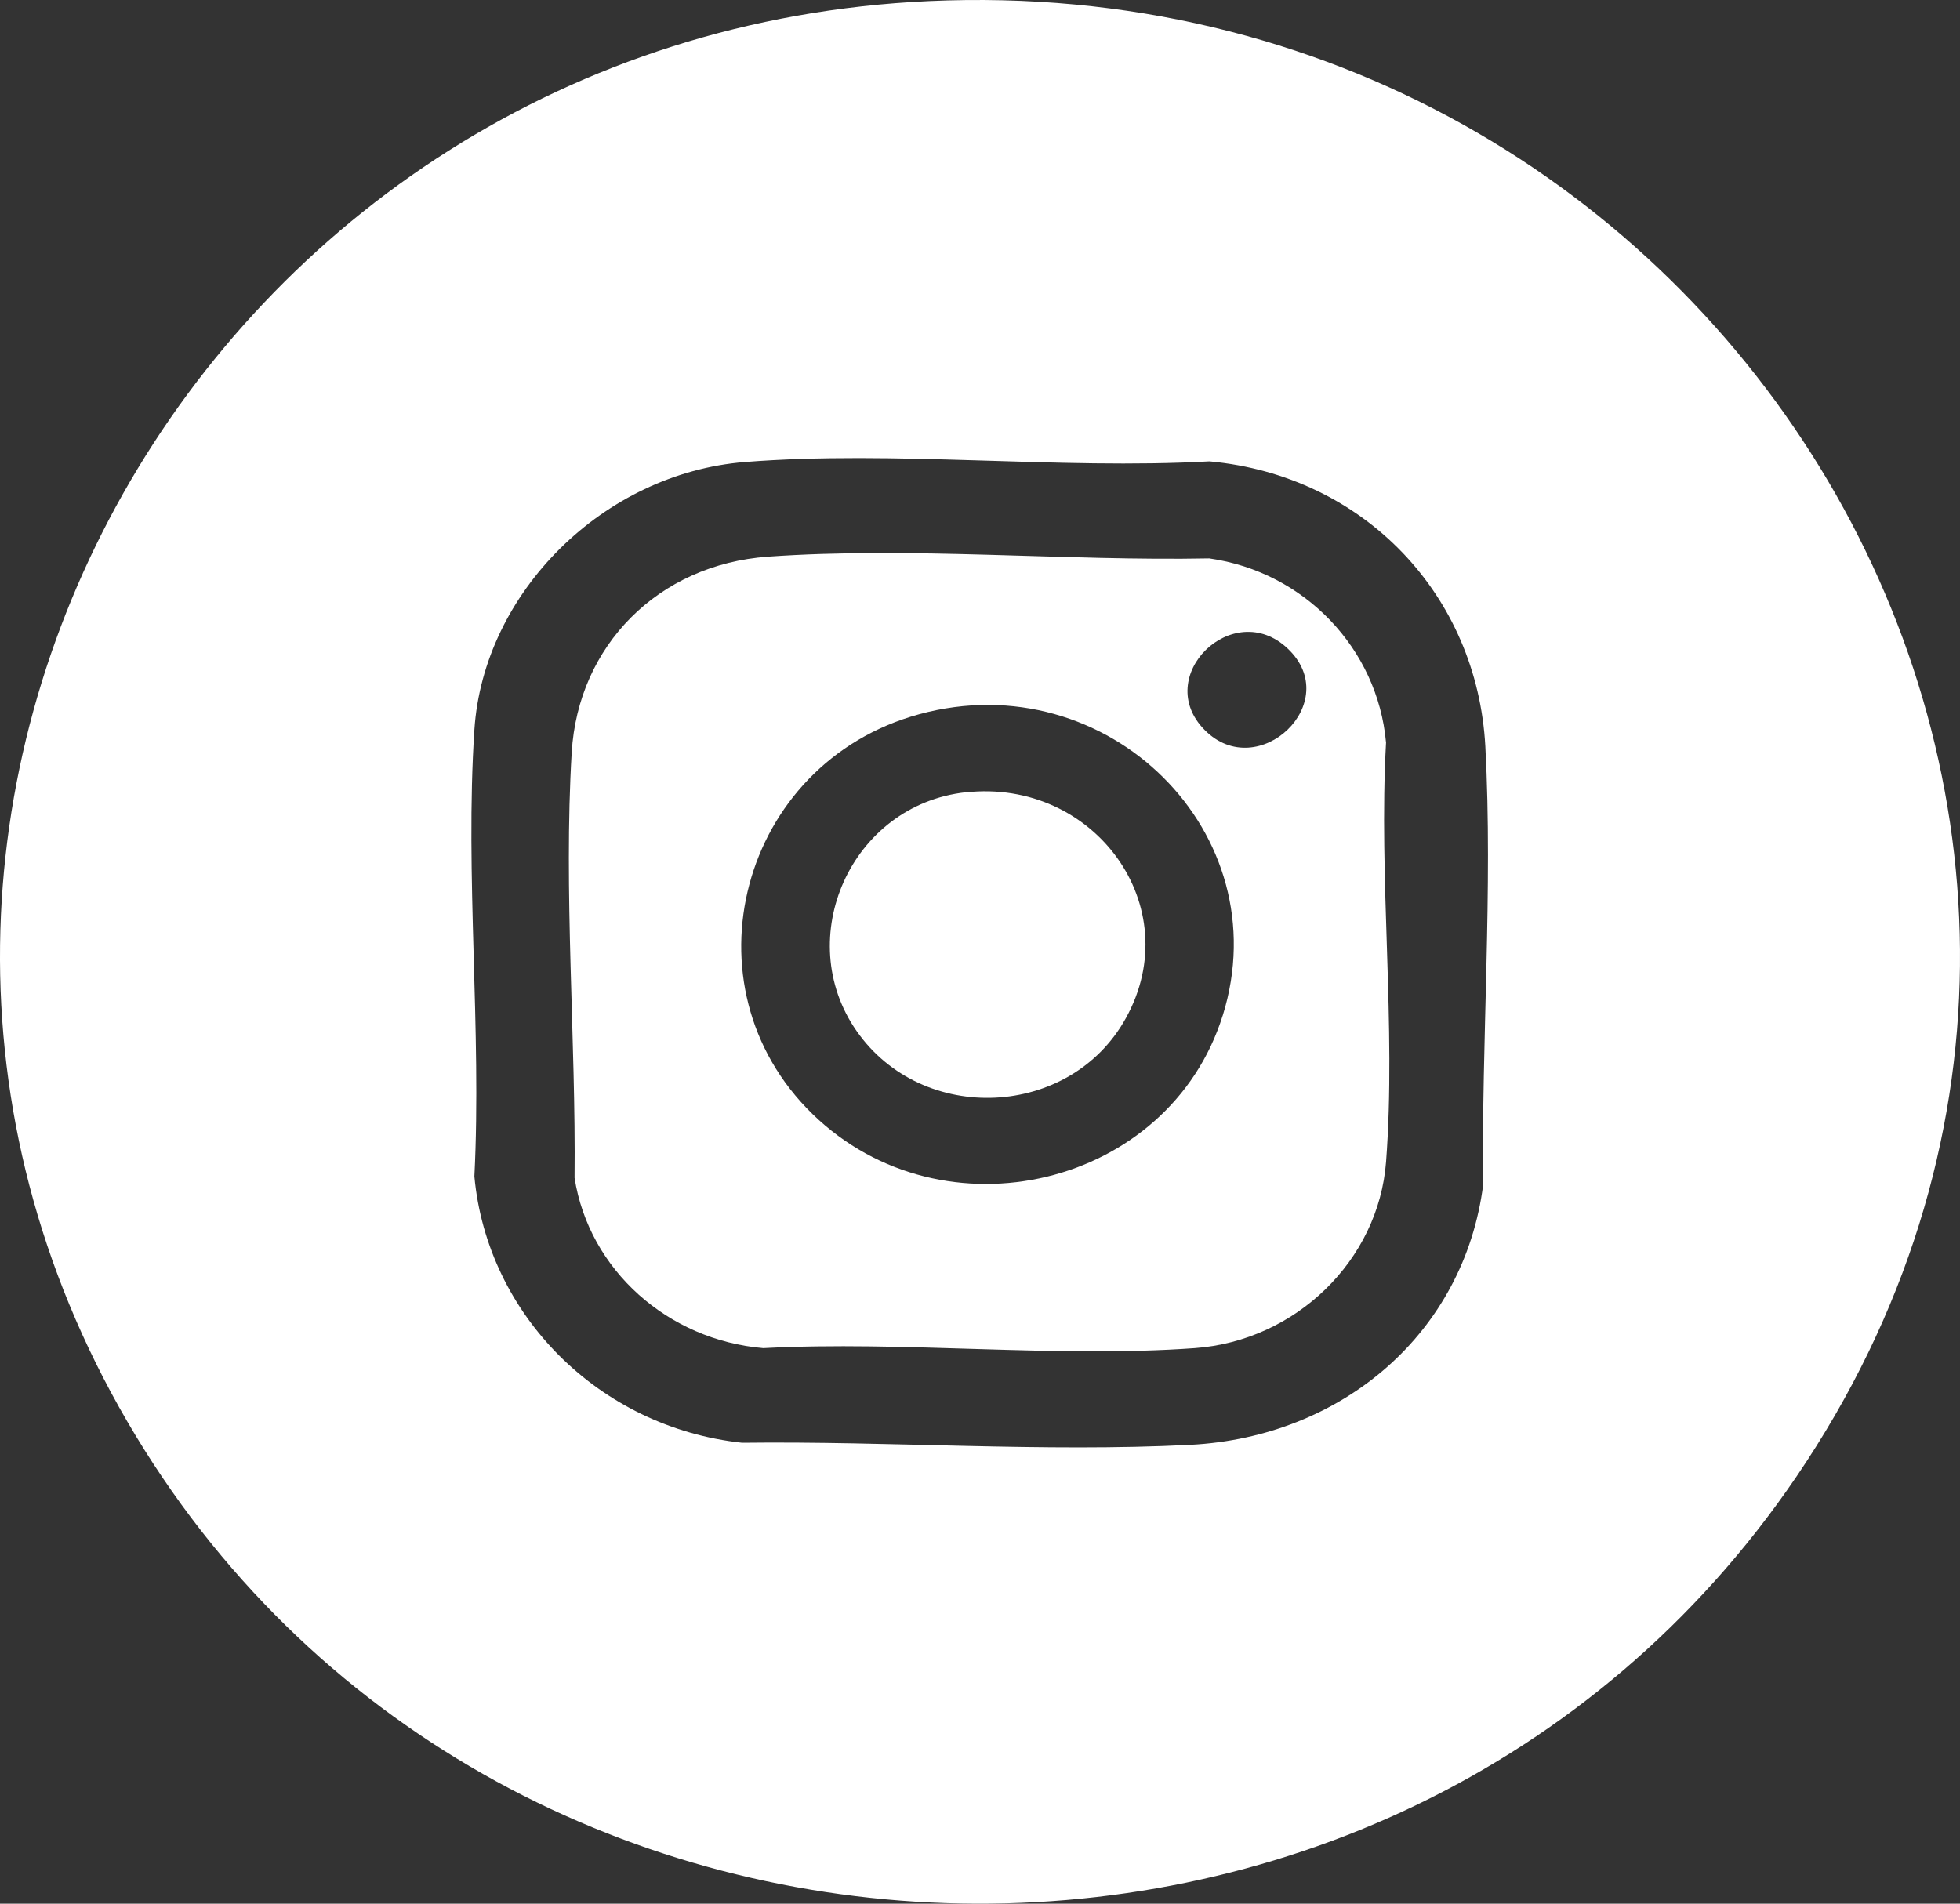
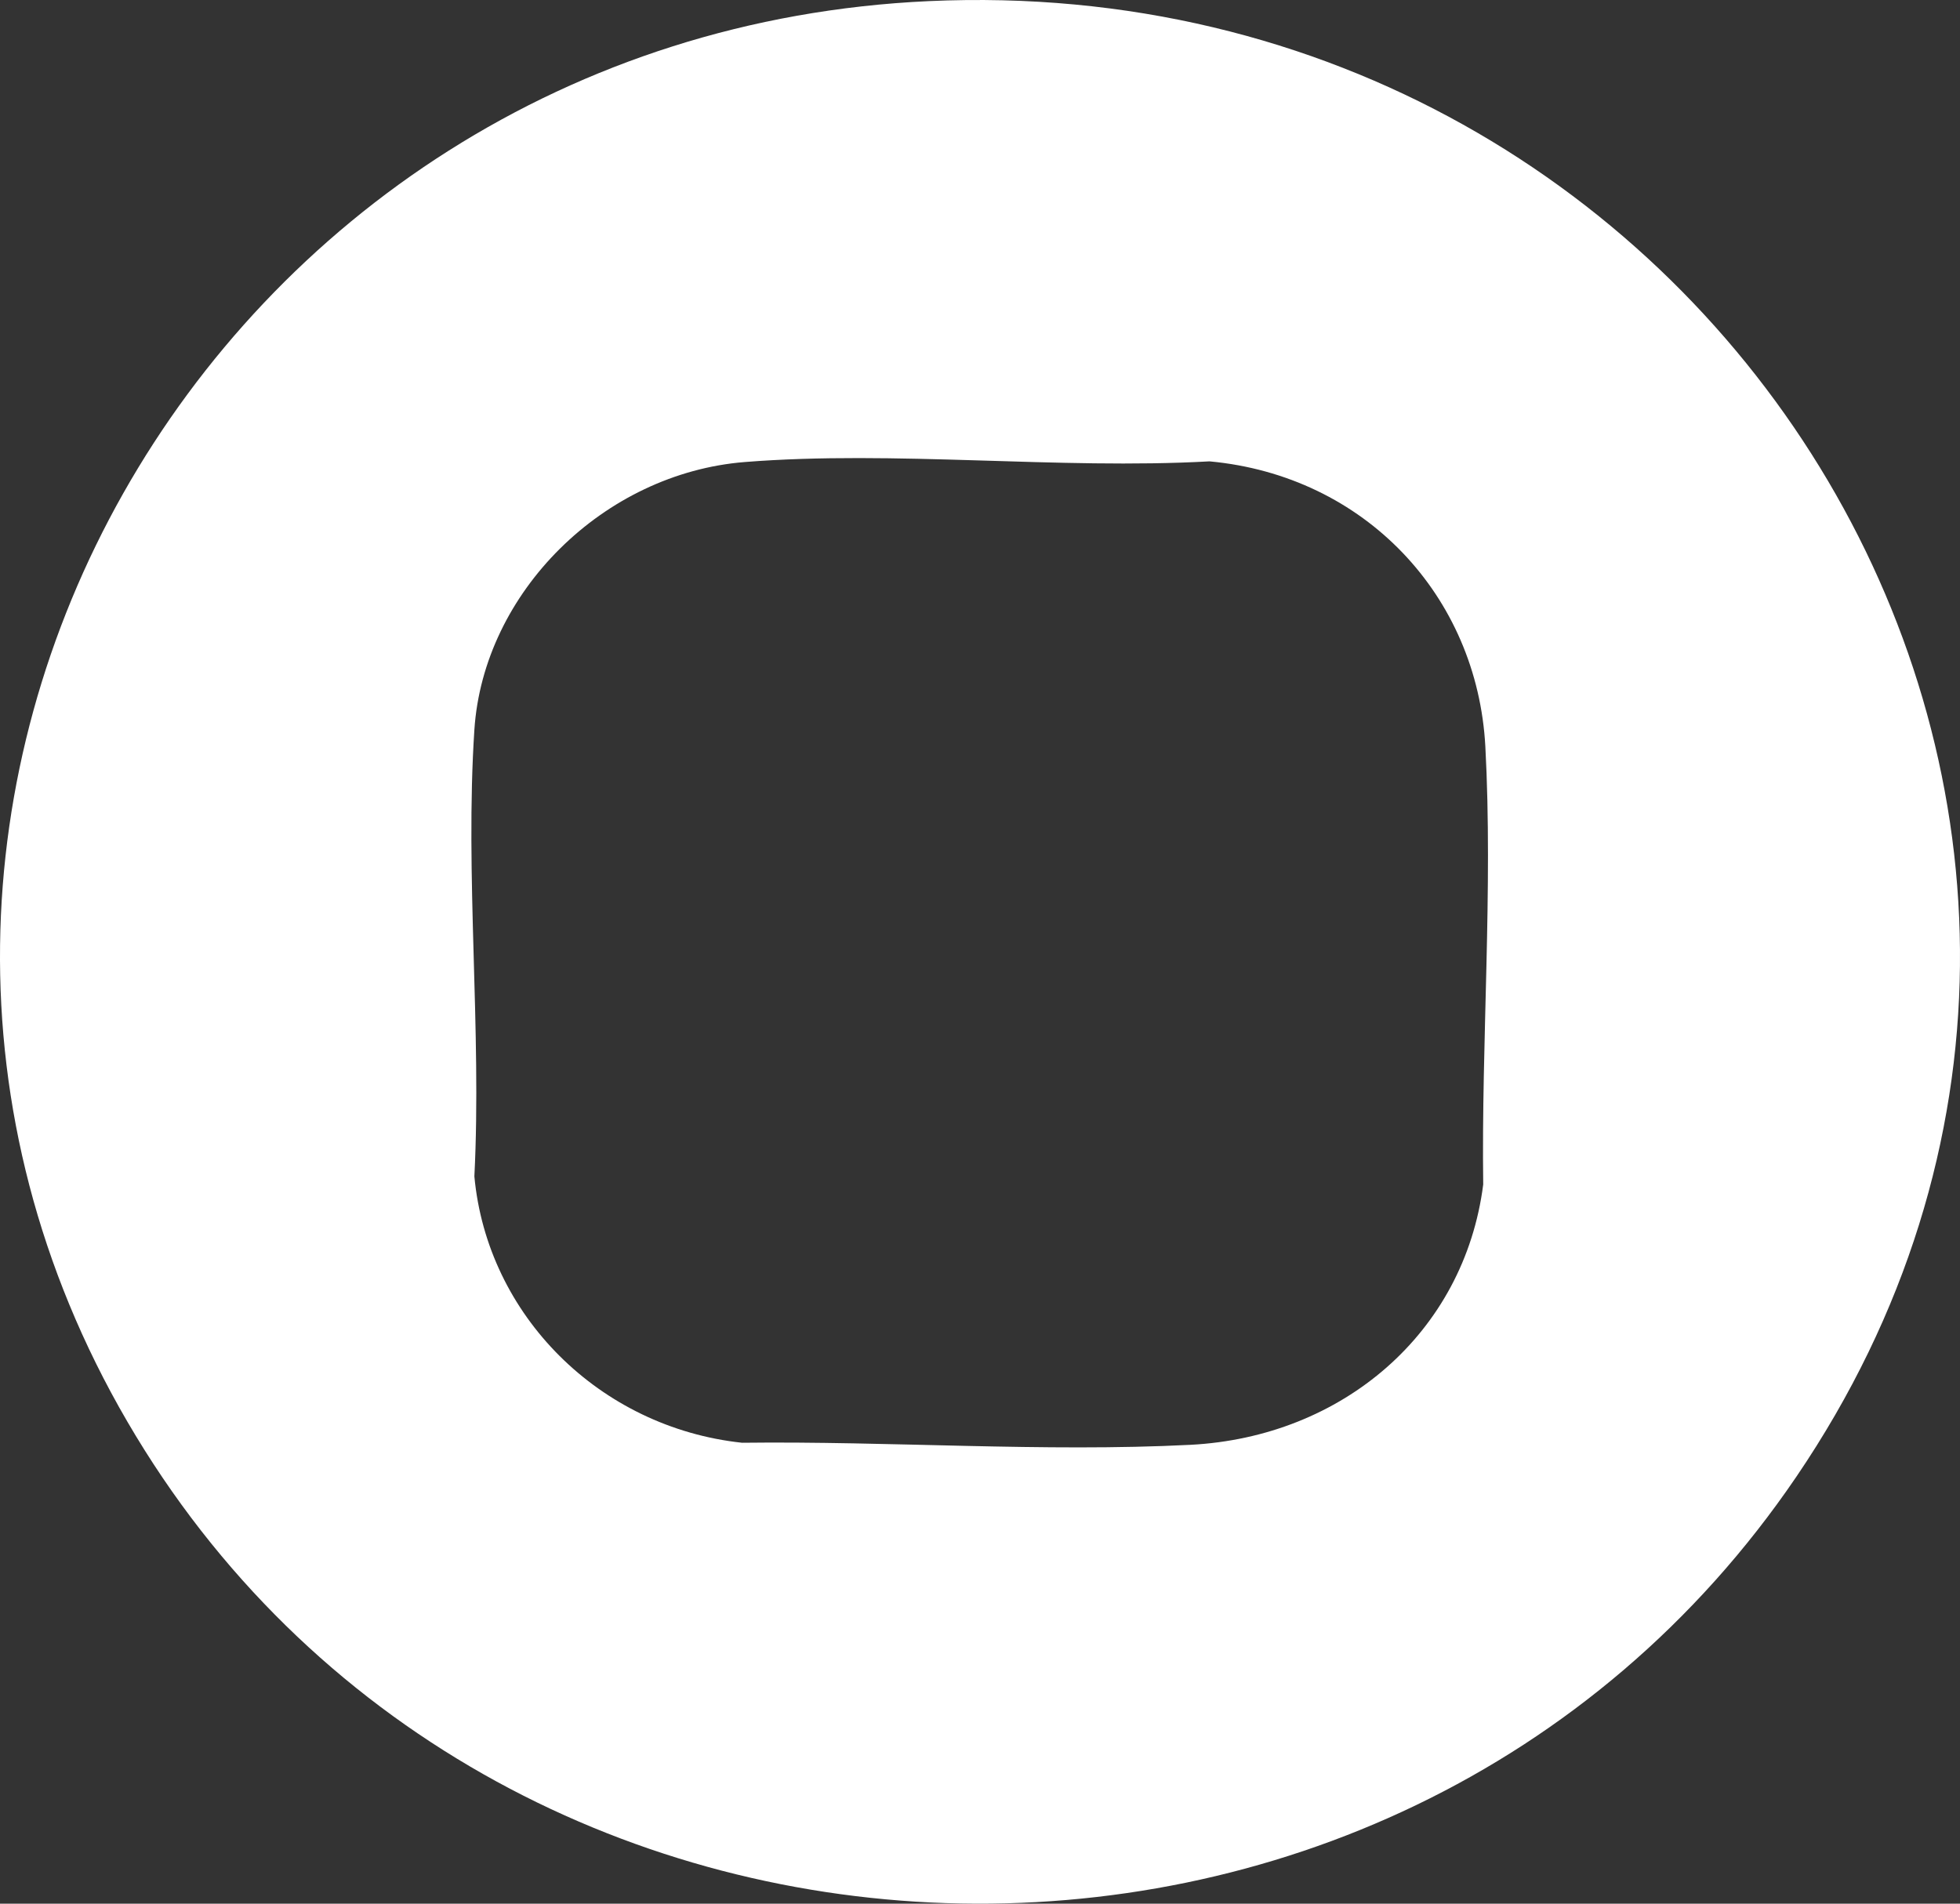
<svg xmlns="http://www.w3.org/2000/svg" width="35" height="34" viewBox="0 0 35 34" fill="none">
  <rect x="0" y="0" width="35" height="34" fill="#333333" stroke="none" />
  <path d="M16.585 0.02C3.704 0.608 -4.119 14.415 2.273 25.389C8.701 36.422 24.882 36.963 32.077 26.376C39.994 14.727 30.828 -0.631 16.584 0.02H16.585ZM26.486 21.155C26.148 23.805 23.972 25.665 21.256 25.805C18.64 25.938 15.877 25.736 13.251 25.768C10.704 25.495 8.701 23.491 8.471 21.011C8.603 18.398 8.301 15.63 8.471 13.035C8.632 10.579 10.779 8.453 13.3 8.252C15.973 8.039 18.899 8.39 21.598 8.24C24.375 8.496 26.379 10.644 26.524 13.332C26.661 15.89 26.452 18.591 26.486 21.158V21.155Z" fill="white" />
-   <path d="M17.246 14.15C15.194 14.376 14.14 16.756 15.297 18.415C16.475 20.102 19.114 19.978 20.105 18.184C21.211 16.188 19.542 13.899 17.245 14.152H17.246V14.15Z" fill="white" />
-   <path d="M24.75 13.257C24.6 11.59 23.3 10.215 21.593 9.973C19.035 10.023 16.258 9.761 13.715 9.942C11.751 10.083 10.323 11.532 10.209 13.439C10.061 15.909 10.285 18.559 10.26 21.037C10.519 22.684 11.928 23.934 13.63 24.078C16.14 23.945 18.846 24.257 21.334 24.078C23.139 23.948 24.617 22.511 24.751 20.752C24.936 18.332 24.614 15.699 24.751 13.257H24.75ZM21.834 18.137C20.877 21.2 16.845 22.168 14.51 19.898C12.158 17.609 13.218 13.628 16.415 12.756C19.78 11.838 22.853 14.881 21.834 18.139V18.137ZM21.515 13.041C20.562 12.085 22.021 10.662 22.994 11.583C24.01 12.543 22.47 14 21.515 13.041Z" fill="white" />
</svg>